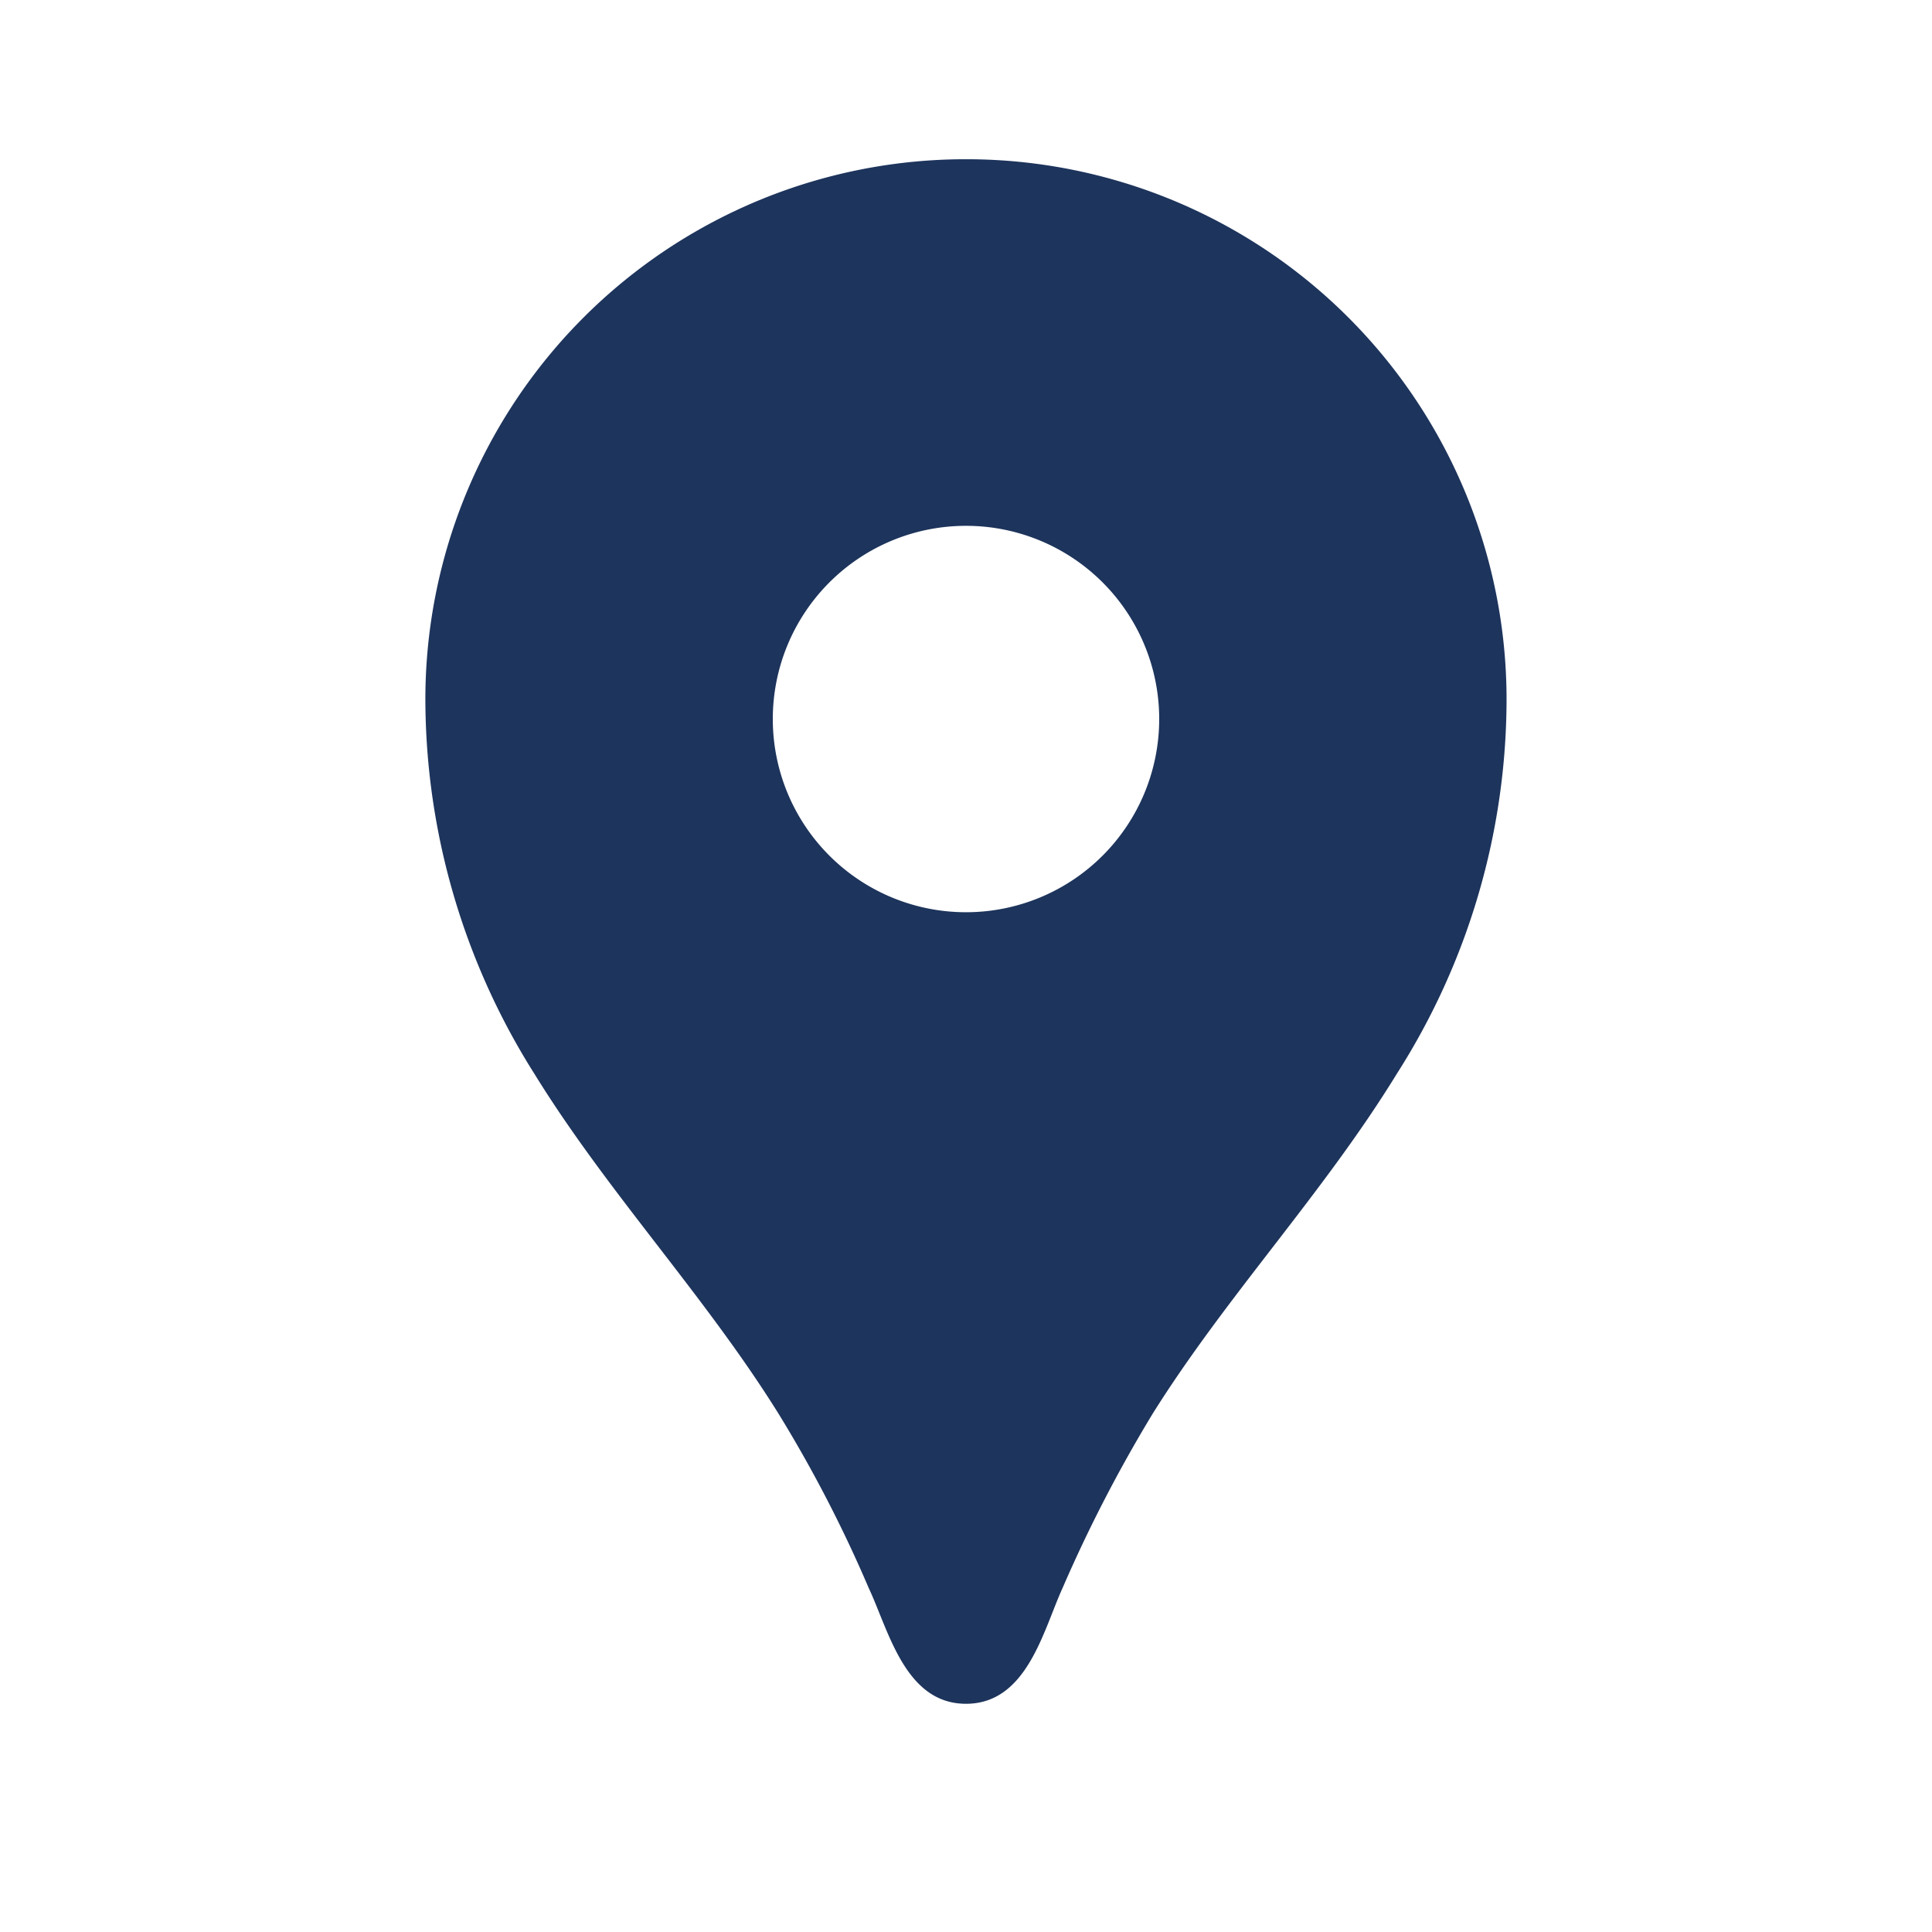
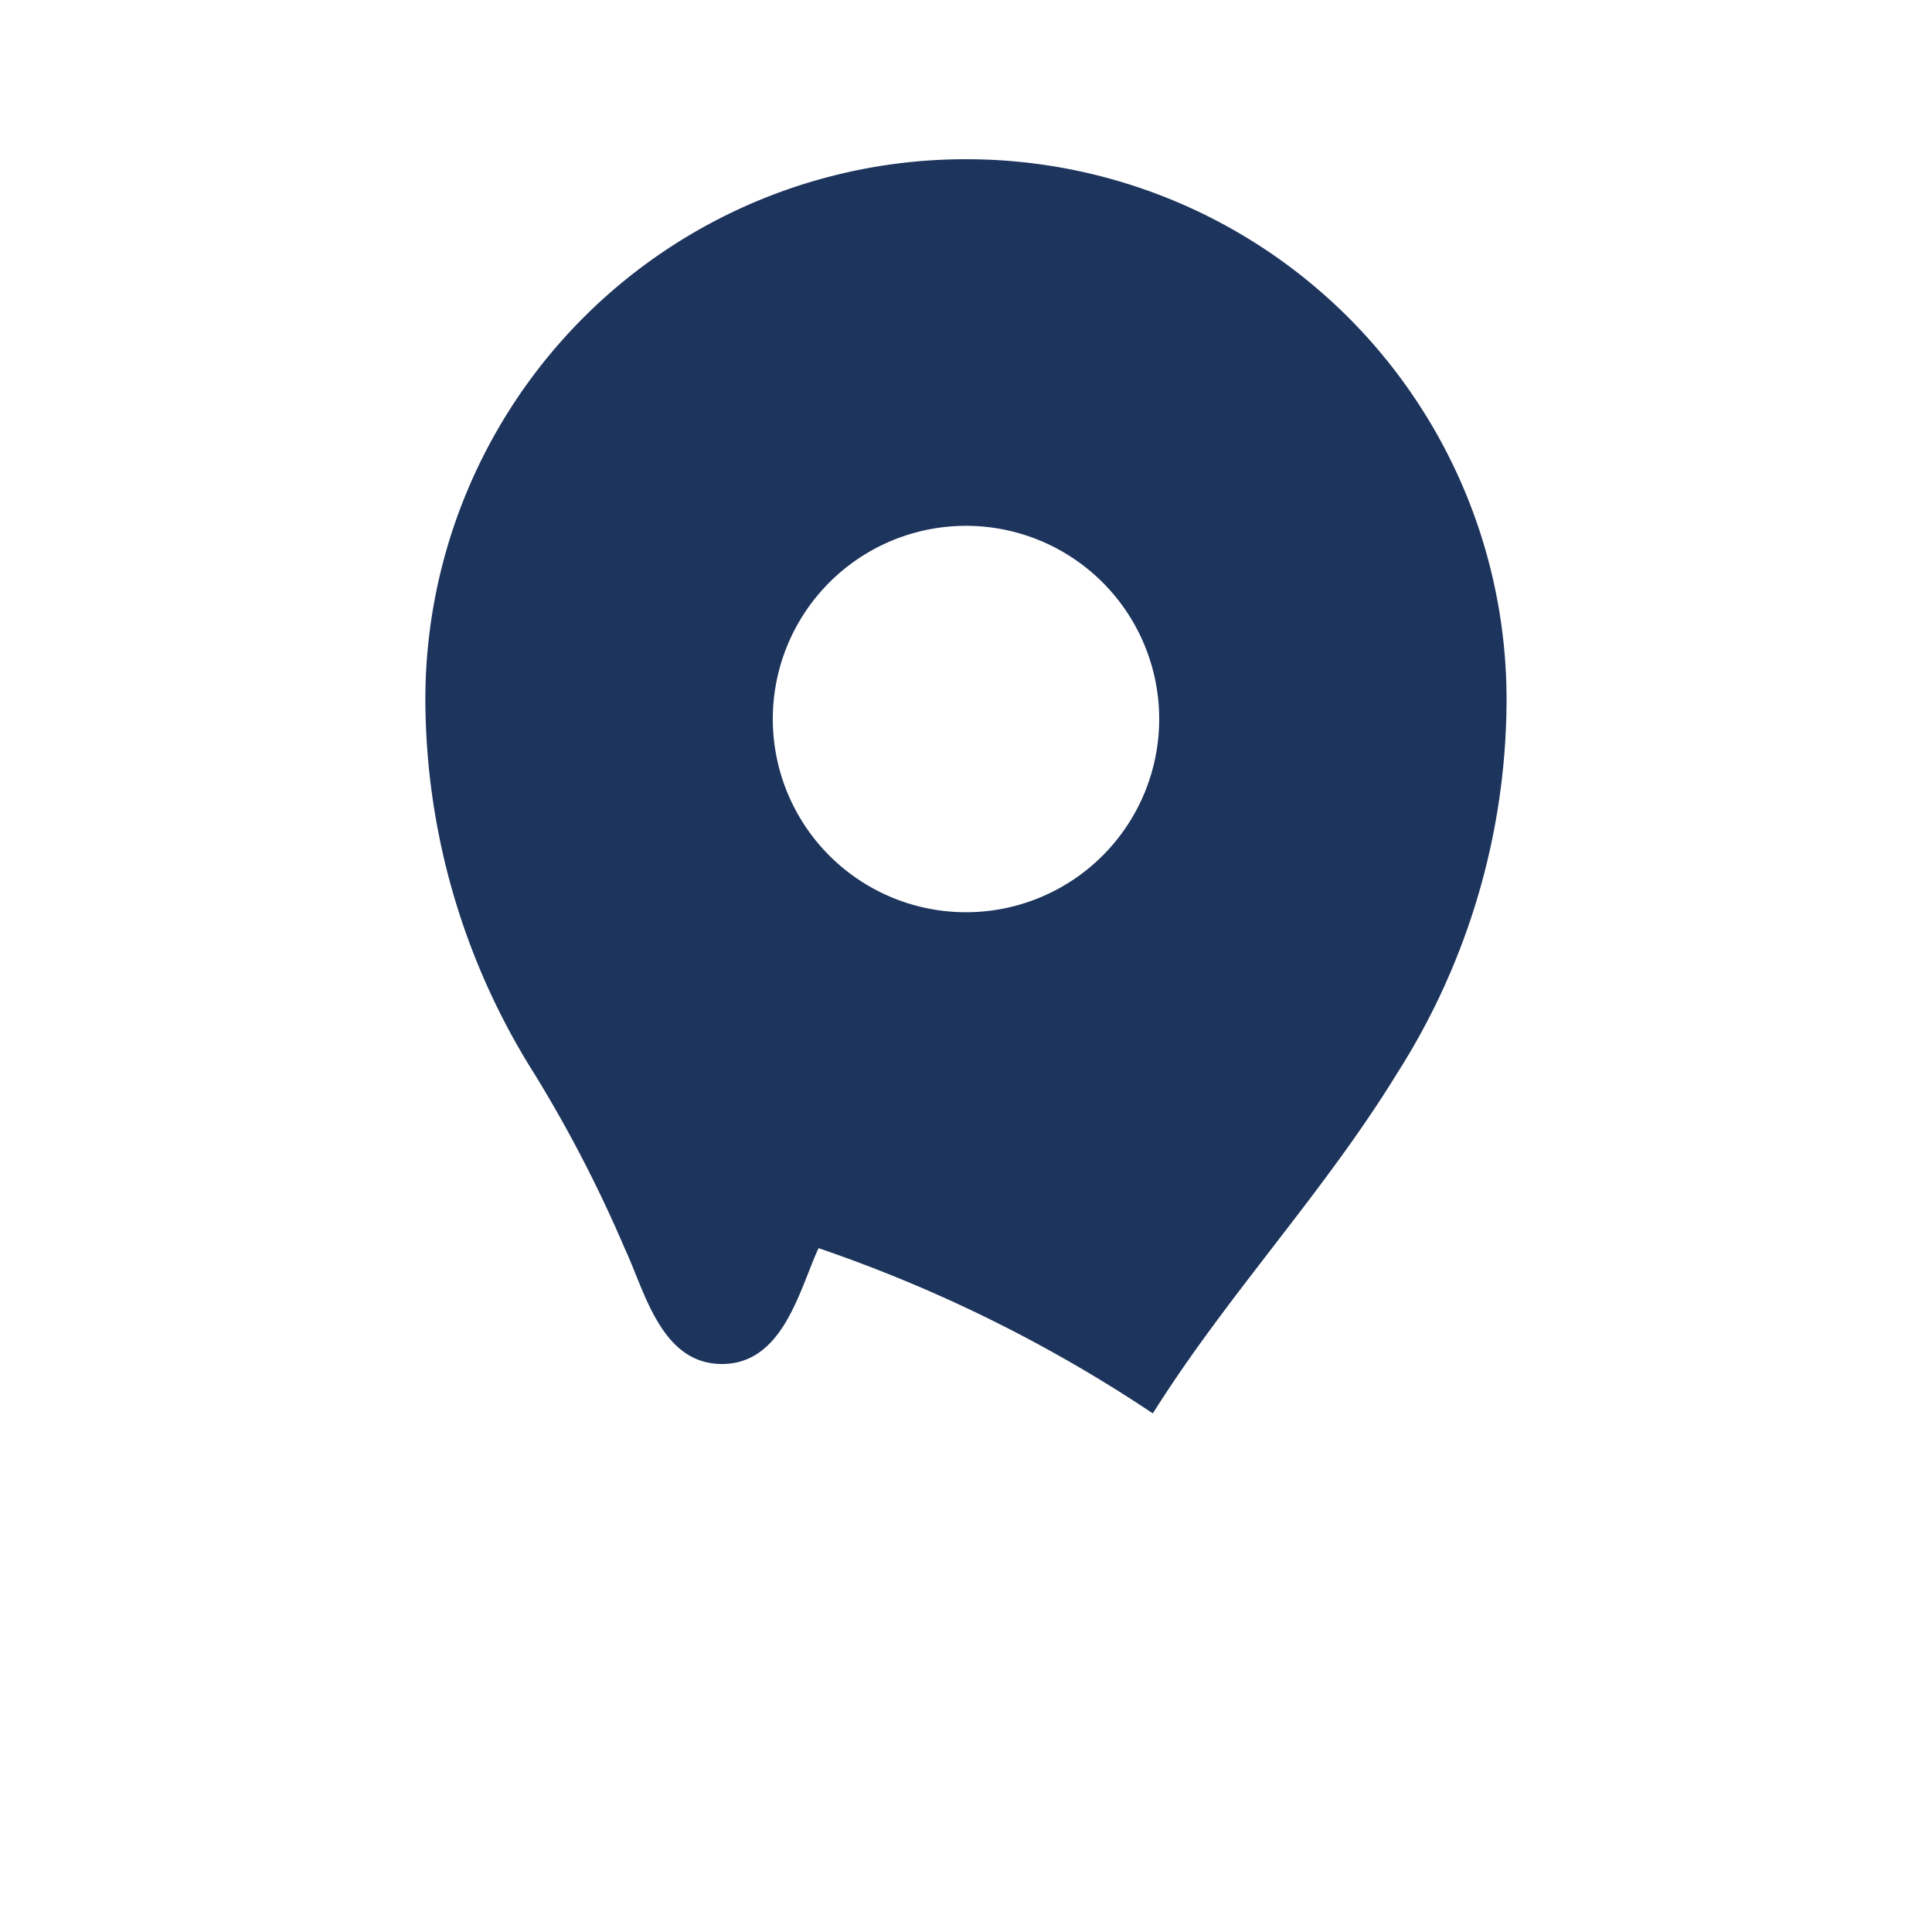
<svg xmlns="http://www.w3.org/2000/svg" id="icon_Location" width="24" height="24" viewBox="0 0 24 24">
-   <rect id="사각형_86" data-name="사각형 86" width="24" height="24" fill="none" />
-   <path id="패스_1" data-name="패스 1" d="M6.716,0h0A6.711,6.711,0,0,0,0,6.716a8.733,8.733,0,0,0,1.353,4.643c.911,1.477,2.111,2.744,3.032,4.221a16.556,16.556,0,0,1,1.122,2.168c.249.528.451,1.439,1.209,1.439s.959-.911,1.2-1.439A17.815,17.815,0,0,1,9.037,15.58c.921-1.468,2.12-2.734,3.032-4.221a8.658,8.658,0,0,0,1.362-4.643A6.711,6.711,0,0,0,6.716,0m0,9.354a2.4,2.4,0,1,1,2.4-2.4,2.4,2.4,0,0,1-2.4,2.4" transform="translate(5.284 1.978)" fill="#1d345c" />
+   <path id="패스_1" data-name="패스 1" d="M6.716,0h0A6.711,6.711,0,0,0,0,6.716a8.733,8.733,0,0,0,1.353,4.643a16.556,16.556,0,0,1,1.122,2.168c.249.528.451,1.439,1.209,1.439s.959-.911,1.2-1.439A17.815,17.815,0,0,1,9.037,15.58c.921-1.468,2.12-2.734,3.032-4.221a8.658,8.658,0,0,0,1.362-4.643A6.711,6.711,0,0,0,6.716,0m0,9.354a2.4,2.4,0,1,1,2.4-2.4,2.4,2.4,0,0,1-2.4,2.4" transform="translate(5.284 1.978)" fill="#1d345c" />
</svg>